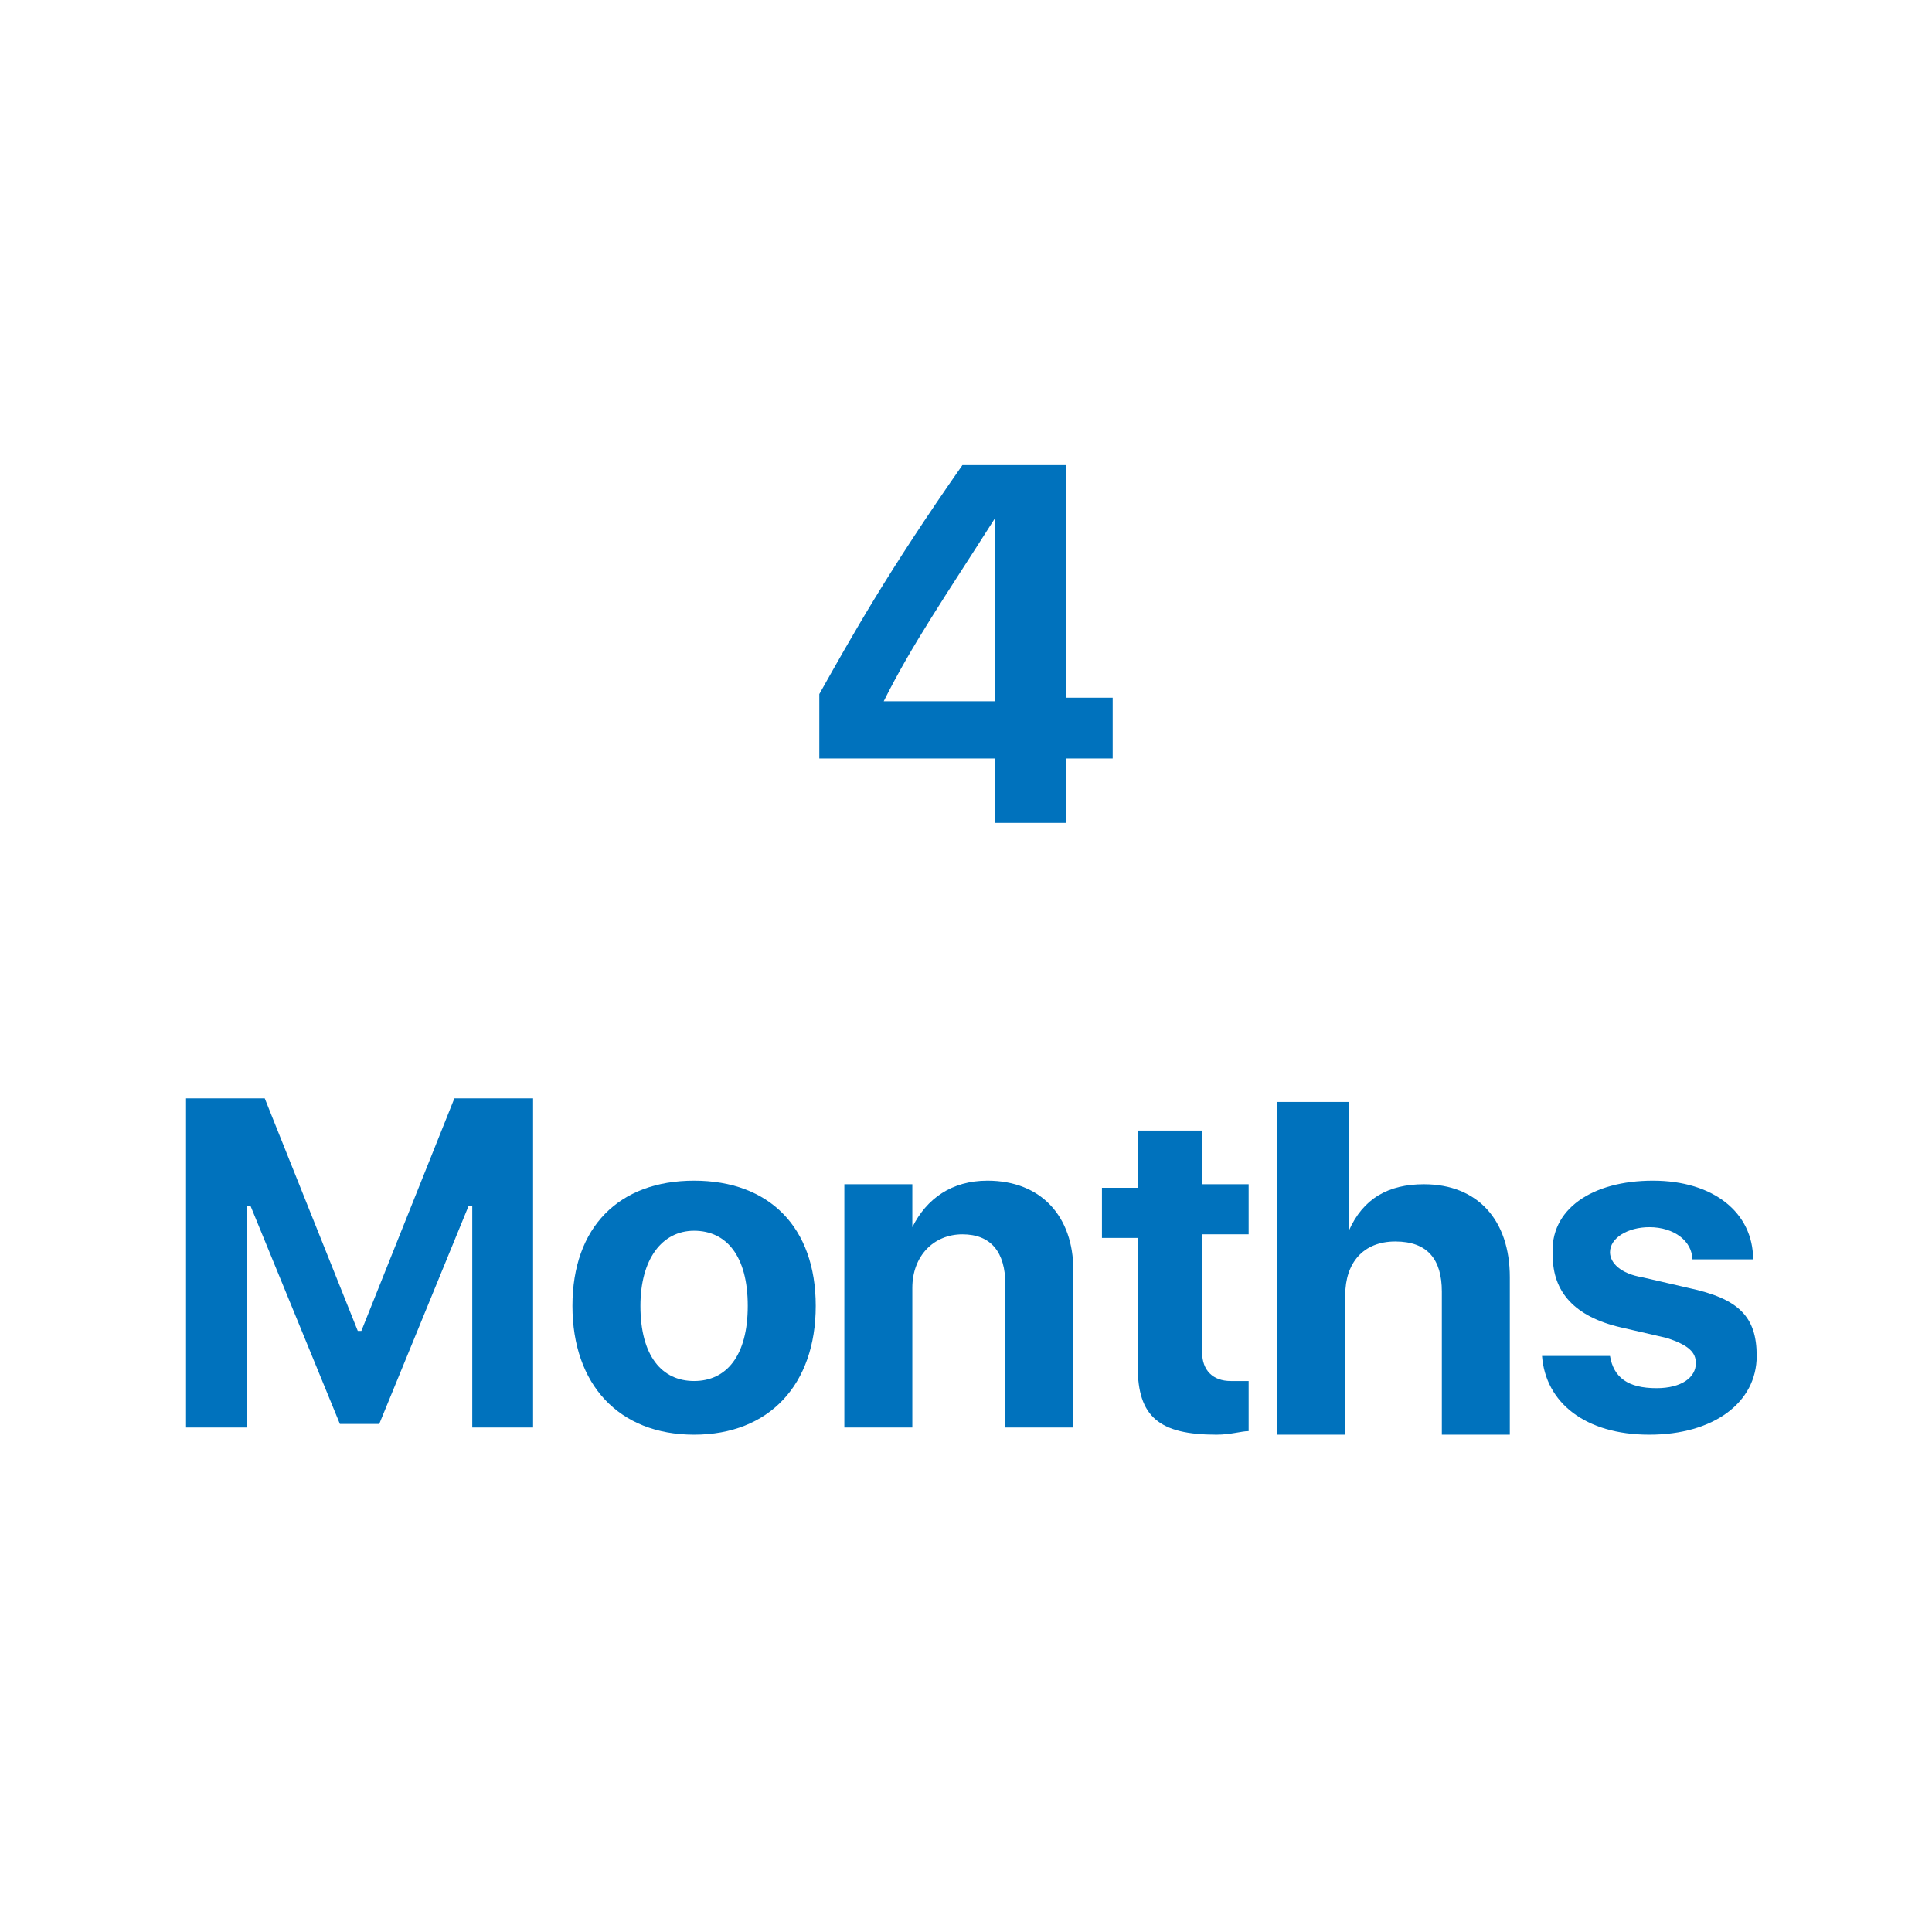
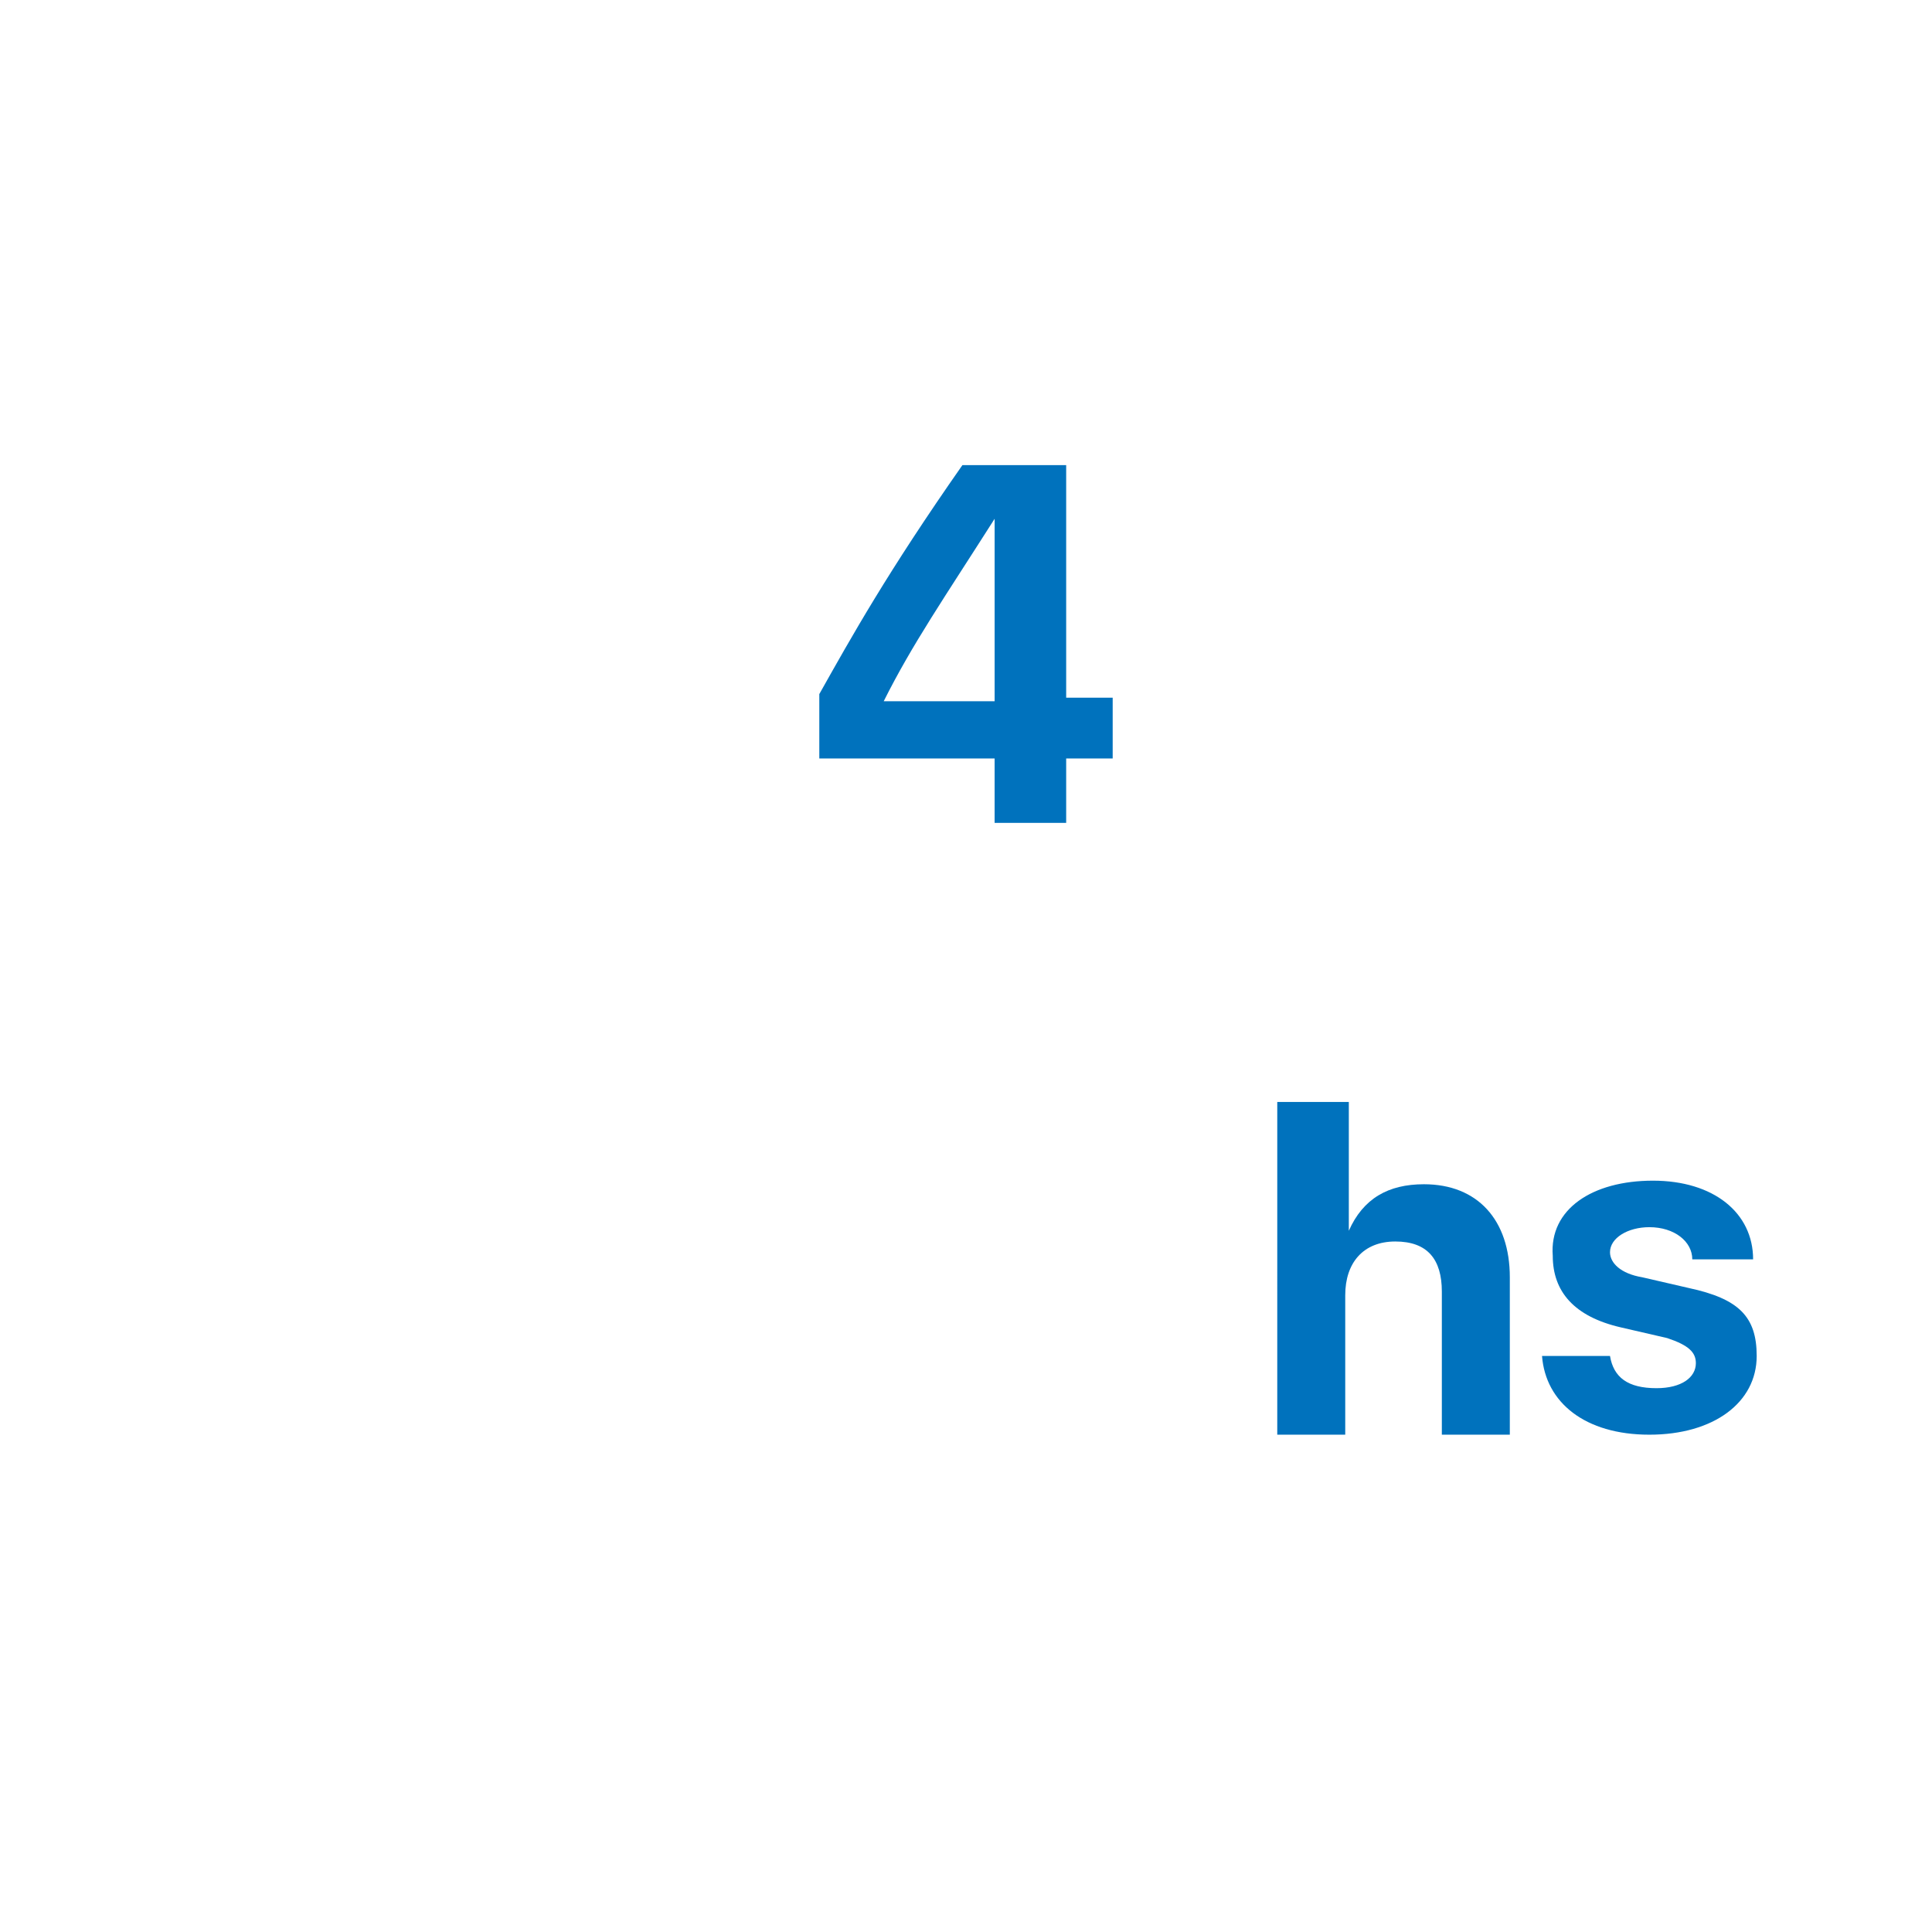
<svg xmlns="http://www.w3.org/2000/svg" version="1.1" id="Layer_1" x="0px" y="0px" viewBox="0 0 54 54" style="enable-background:new 0 0 54 54;" xml:space="preserve">
  <style type="text/css">
	.st0{fill:#0072BD;}
	.st1{fill:none;}
</style>
-   <path class="st0" d="M13.2,39.9v-6.2h-0.1l-2.5,6.1H9.5L7,33.7H6.9v6.2H5.2v-9.2h2.2l2.6,6.5h0.1l2.6-6.5h2.2v9.2H13.2z" />
-   <path class="st0" d="M16,36.5c0-2.2,1.3-3.5,3.4-3.5s3.4,1.3,3.4,3.5c0,2.2-1.3,3.6-3.4,3.6S16,38.7,16,36.5z M20.9,36.5  c0-1.4-0.6-2.1-1.5-2.1s-1.5,0.8-1.5,2.1c0,1.4,0.6,2.1,1.5,2.1C20.3,38.6,20.9,37.9,20.9,36.5z" />
-   <path class="st0" d="M23.7,33.1h1.8v1.2h0c0.4-0.8,1.1-1.3,2.1-1.3c1.5,0,2.4,1,2.4,2.5v4.4h-1.9v-4c0-0.9-0.4-1.4-1.2-1.4  s-1.4,0.6-1.4,1.5v3.9h-1.9V33.1z" />
-   <path class="st0" d="M33.6,31.5v1.6h1.3v1.4h-1.3v3.3c0,0.5,0.3,0.8,0.8,0.8c0.2,0,0.3,0,0.5,0v1.4c-0.2,0-0.5,0.1-0.9,0.1  c-1.6,0-2.2-0.5-2.2-1.9v-3.6h-1v-1.4h1v-1.6H33.6z" />
  <path class="st0" d="M35.9,30.8h1.8v3.6h0c0.4-0.9,1.1-1.3,2.1-1.3c1.5,0,2.4,1,2.4,2.6v4.4h-1.9v-4c0-0.9-0.4-1.4-1.3-1.4  c-0.9,0-1.4,0.6-1.4,1.5v3.9h-1.9V30.8z" />
  <path class="st0" d="M46.2,33c1.7,0,2.8,0.9,2.8,2.2h-1.7c0-0.5-0.5-0.9-1.2-0.9c-0.6,0-1.1,0.3-1.1,0.7c0,0.3,0.3,0.6,0.9,0.7  l1.3,0.3c1.4,0.3,1.9,0.8,1.9,1.9c0,1.3-1.2,2.2-3,2.2c-1.8,0-2.9-0.9-3-2.2H45c0.1,0.6,0.5,0.9,1.3,0.9c0.7,0,1.1-0.3,1.1-0.7  c0-0.3-0.2-0.5-0.8-0.7l-1.3-0.3c-1.3-0.3-1.9-1-1.9-2C43.3,33.8,44.5,33,46.2,33z" />
  <path class="st0" d="M27.8,21.2h-4.9v-1.8c0.9-1.6,1.9-3.4,4-6.4h2.9v6.5h1.3v1.7h-1.3V23h-2V21.2z M24.7,19.6h3.1v-5.1h0  C26.4,16.7,25.5,18,24.7,19.6L24.7,19.6z" />
</svg>